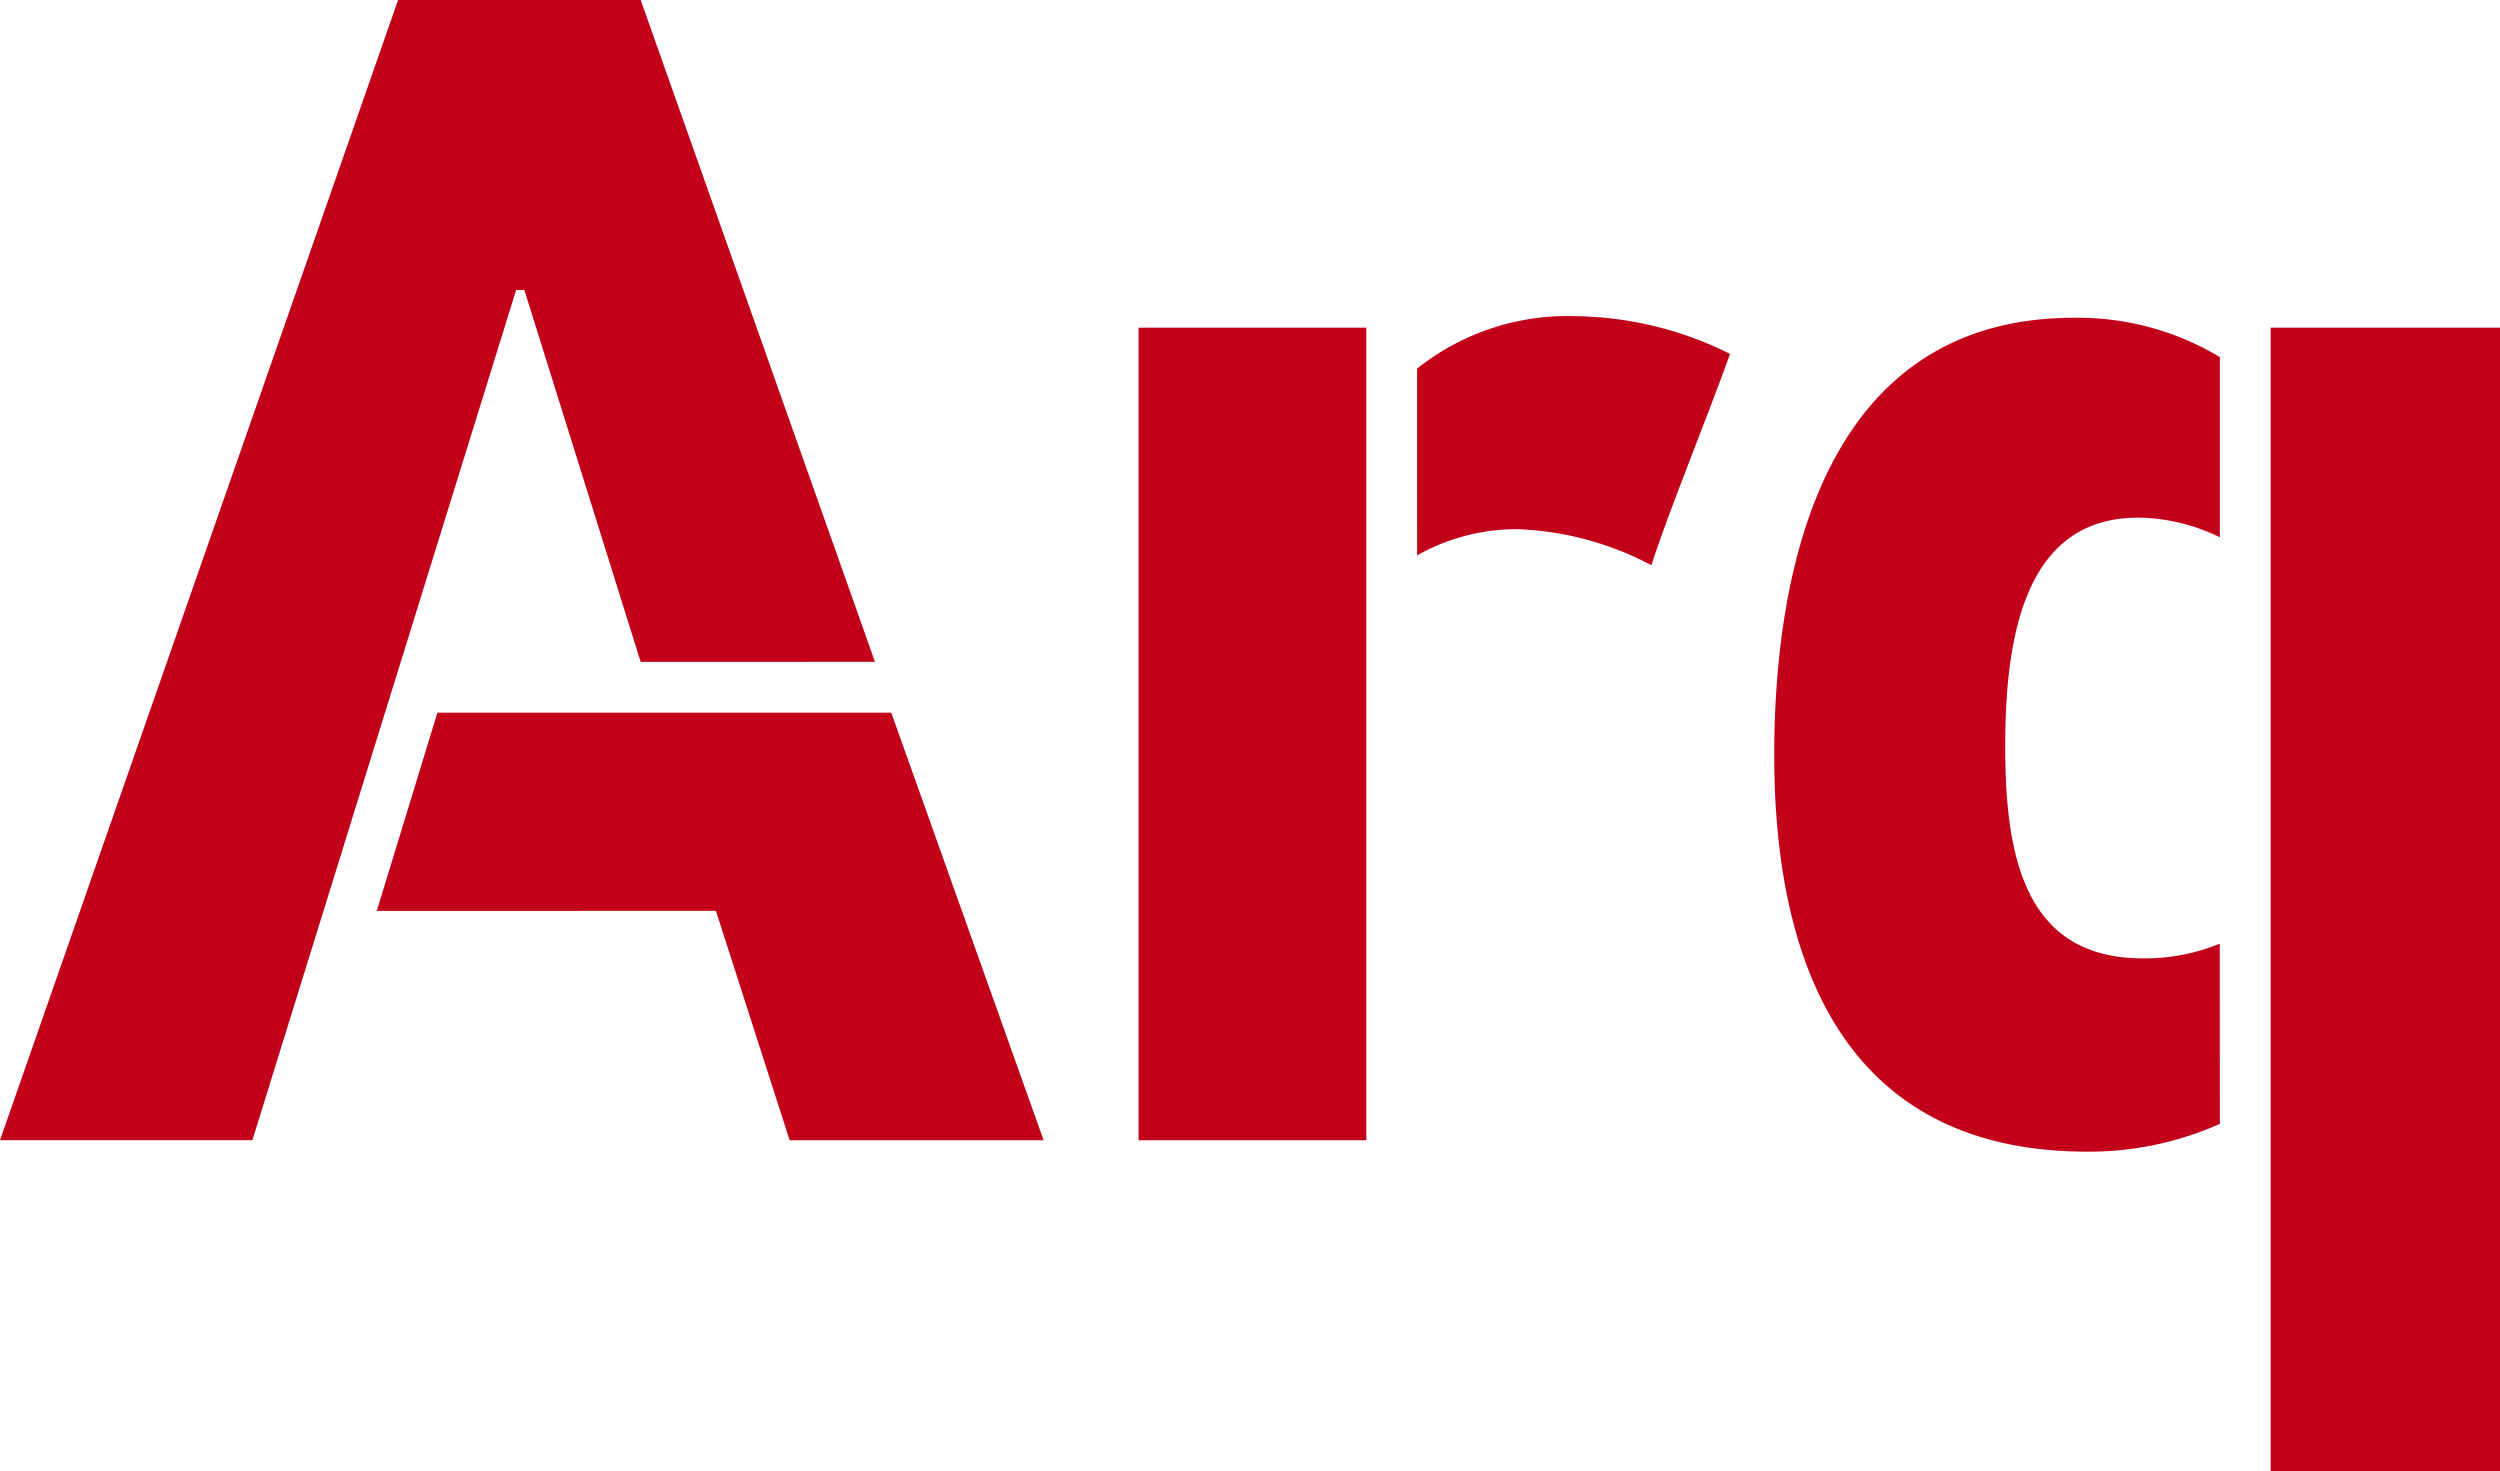
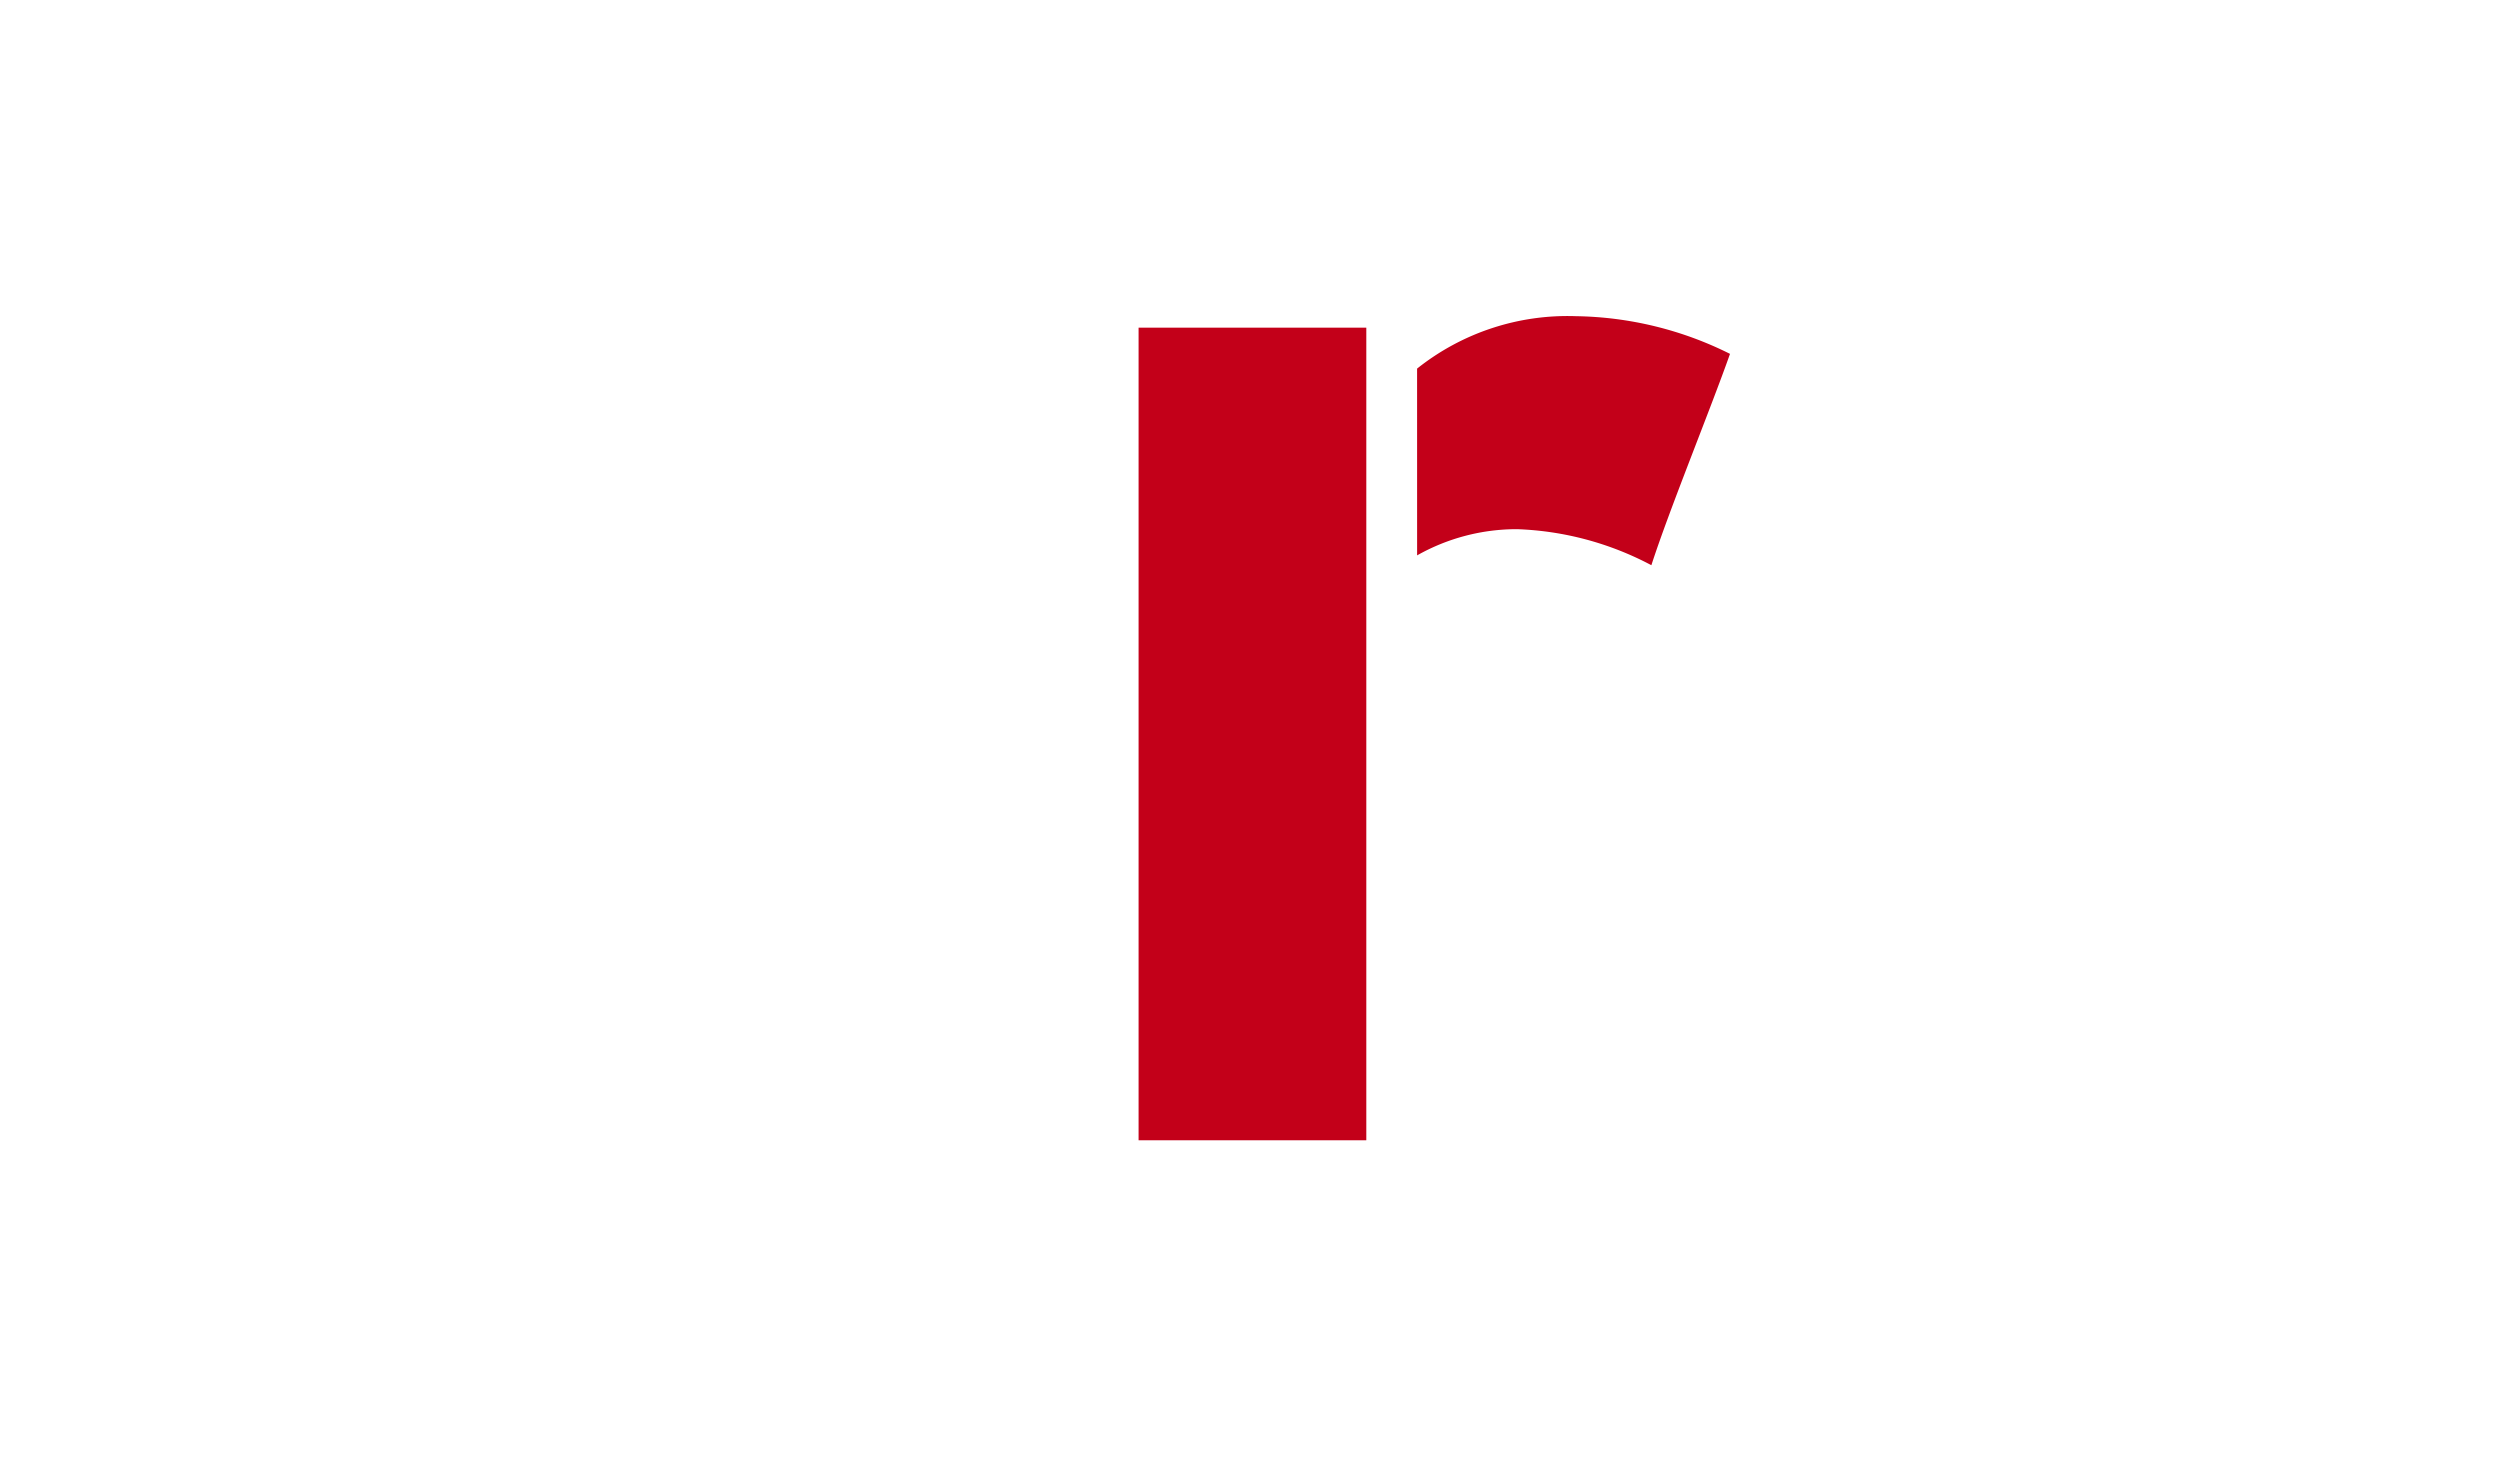
<svg xmlns="http://www.w3.org/2000/svg" width="117.027" height="68.868" viewBox="0 0 117.027 68.868">
  <g id="Group_27" data-name="Group 27" transform="translate(-63 -18)">
    <g id="Group_26" data-name="Group 26" transform="translate(63 18)">
      <g id="Component_1_3" data-name="Component 1 – 3">
-         <path id="Path_1" data-name="Path 1" d="M246.5,247.493l-5.445-17.409h-.384l-12.347,39.8H216.51l18.636-53.377H246.5l10.967,30.983Z" transform="translate(-216.51 -216.51)" fill="#c30019" />
-         <path id="Path_2" data-name="Path 2" d="M351.5,426.27l7.132,20.016H346.743l-3.451-10.737H327.417l2.837-9.28Z" transform="translate(-309.779 -392.909)" fill="#c30019" />
        <rect id="Rectangle_1" data-name="Rectangle 1" width="10.66" height="38.039" transform="translate(53.298 15.338)" fill="#c30019" />
        <path id="Path_3" data-name="Path 3" d="M633.605,312.03a11.3,11.3,0,0,1,7.439-2.454,16.627,16.627,0,0,1,7.209,1.764c-.92,2.607-2.838,7.286-3.681,9.893a14.479,14.479,0,0,0-6.288-1.687,9.483,9.483,0,0,0-4.678,1.227Z" transform="translate(-567.27 -294.775)" fill="#c30019" />
-         <path id="Path_4" data-name="Path 4" d="M759.58,347.79a15.073,15.073,0,0,1-6.212,1.3c-11.5,0-14.648-9.049-14.648-18.559,0-8.819,2.378-20.476,14.034-20.476a12.913,12.913,0,0,1,6.826,1.841v8.436a8.838,8.838,0,0,0-3.835-.92c-5.445,0-6.212,5.905-6.212,10.737,0,5.138.92,9.893,6.442,9.893a9.154,9.154,0,0,0,3.6-.69Z" transform="translate(-655.667 -295.18)" fill="#c30019" />
-         <rect id="Rectangle_2" data-name="Rectangle 2" width="10.737" height="53.53" transform="translate(106.29 15.338)" fill="#c30019" />
      </g>
    </g>
  </g>
</svg>